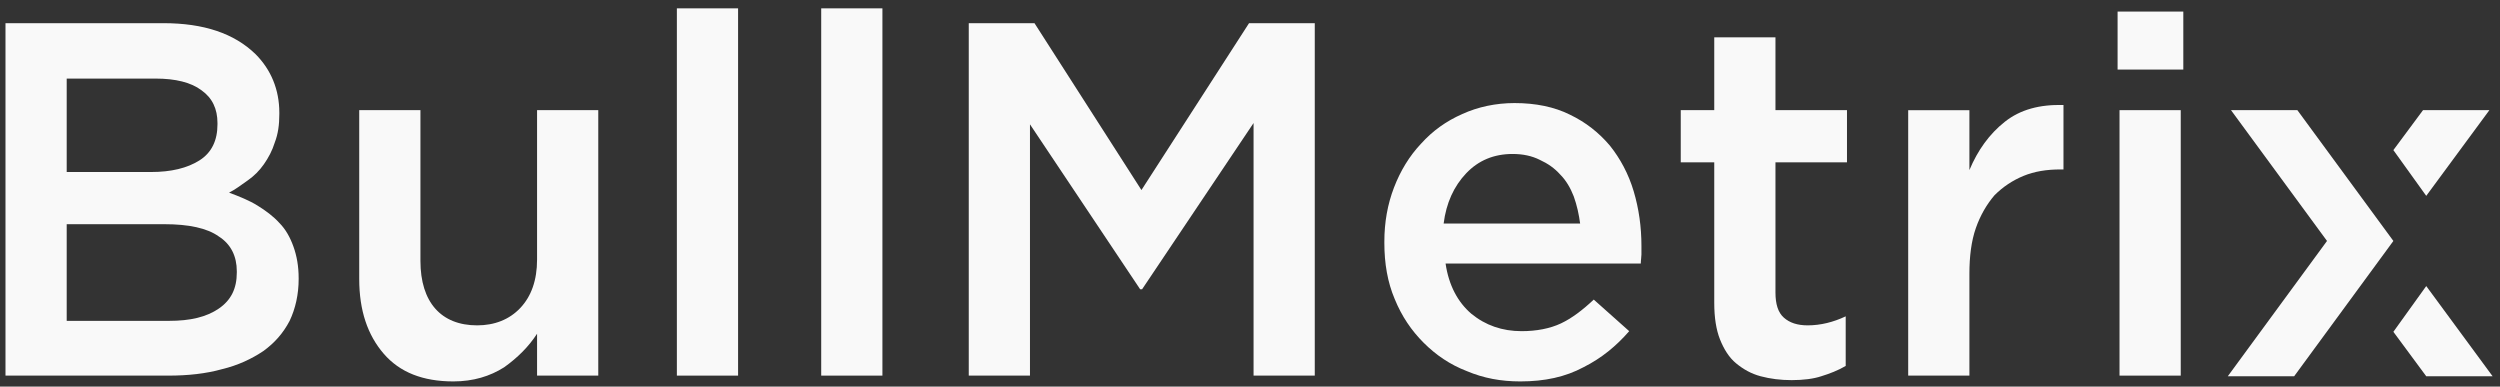
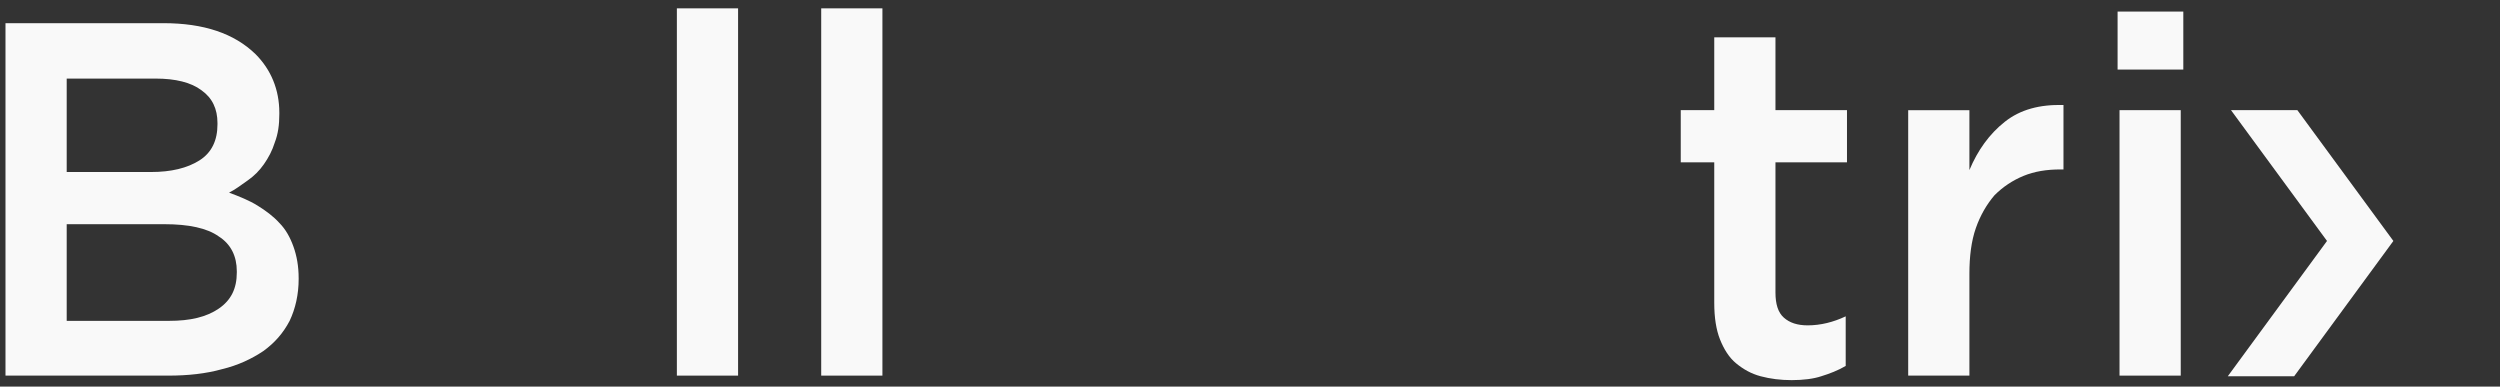
<svg xmlns="http://www.w3.org/2000/svg" width="194" height="30" viewBox="0 0 194 30" fill="none">
  <rect x="0" y="0" width="194" height="30" fill="#333333" stroke="none" />
  <path d="M173.126 8.548H178.276L185.726 18.698L178.026 29.198H172.876L180.576 18.698L173.126 8.548Z" fill="#F9F9F9" />
  <path d="M0.426 1.798H12.676C15.826 1.798 18.176 2.598 19.826 4.198C21.026 5.398 21.676 6.948 21.676 8.748V8.848C21.676 9.698 21.576 10.398 21.326 11.048C21.126 11.698 20.826 12.248 20.476 12.748C20.126 13.248 19.726 13.648 19.226 13.998C18.726 14.348 18.276 14.698 17.776 14.948C18.576 15.248 19.326 15.548 19.976 15.948C20.626 16.348 21.226 16.798 21.676 17.298C22.176 17.798 22.526 18.448 22.776 19.148C23.026 19.848 23.176 20.648 23.176 21.598V21.648C23.176 22.848 22.926 23.948 22.476 24.898C21.976 25.848 21.326 26.598 20.426 27.248C19.526 27.848 18.476 28.348 17.226 28.648C15.976 28.998 14.576 29.148 13.076 29.148H0.426V1.798ZM11.726 13.348C13.276 13.348 14.526 13.048 15.476 12.448C16.426 11.848 16.876 10.898 16.876 9.648V9.548C16.876 8.448 16.476 7.598 15.626 6.998C14.826 6.398 13.626 6.098 12.076 6.098H5.176V13.348H11.726ZM13.126 24.898C14.776 24.898 16.026 24.598 16.976 23.948C17.926 23.298 18.376 22.398 18.376 21.148V21.048C18.376 19.898 17.926 18.948 16.976 18.348C16.076 17.698 14.626 17.398 12.776 17.398H5.176V24.898H13.126Z" fill="#F9F9F9" />
-   <path d="M35.176 29.598C32.826 29.598 31.026 28.898 29.776 27.448C28.526 25.998 27.876 24.098 27.876 21.648V8.548H32.626V20.248C32.626 21.848 33.026 23.098 33.776 23.948C34.526 24.798 35.626 25.248 37.026 25.248C38.376 25.248 39.526 24.798 40.376 23.898C41.226 22.998 41.676 21.748 41.676 20.148V8.548H46.426V29.148H41.676V25.898C41.026 26.898 40.176 27.748 39.126 28.498C38.026 29.198 36.726 29.598 35.176 29.598Z" fill="#F9F9F9" />
  <path d="M57.275 0.648H52.525V29.148H57.275V0.648Z" fill="#F9F9F9" />
  <path d="M68.476 0.648H63.726V29.148H68.476V0.648Z" fill="#F9F9F9" />
-   <path d="M75.176 1.798H80.276L88.576 14.748L96.926 1.798H102.026V29.148H97.276V9.548L88.626 22.448H88.476L79.926 9.648V29.148H75.176V1.798Z" fill="#F9F9F9" />
-   <path d="M117.976 29.598C116.476 29.598 115.126 29.348 113.826 28.798C112.526 28.298 111.426 27.548 110.476 26.598C109.526 25.648 108.776 24.548 108.226 23.198C107.676 21.898 107.426 20.448 107.426 18.848V18.748C107.426 17.248 107.676 15.848 108.176 14.548C108.676 13.248 109.376 12.098 110.276 11.148C111.176 10.148 112.226 9.398 113.476 8.848C114.676 8.298 116.076 7.998 117.526 7.998C119.176 7.998 120.626 8.298 121.826 8.898C123.076 9.498 124.076 10.298 124.926 11.298C125.726 12.298 126.376 13.498 126.776 14.848C127.176 16.198 127.376 17.598 127.376 19.098C127.376 19.298 127.376 19.498 127.376 19.748C127.376 19.948 127.326 20.198 127.326 20.448H112.176C112.426 22.148 113.126 23.448 114.176 24.348C115.276 25.248 116.576 25.698 118.076 25.698C119.226 25.698 120.276 25.498 121.126 25.098C121.976 24.698 122.826 24.048 123.676 23.248L126.426 25.698C125.426 26.848 124.276 27.798 122.876 28.498C121.476 29.248 119.876 29.598 117.976 29.598ZM122.626 17.398C122.526 16.648 122.376 15.948 122.126 15.248C121.876 14.598 121.526 13.998 121.076 13.548C120.626 13.048 120.126 12.698 119.476 12.398C118.876 12.098 118.176 11.948 117.376 11.948C115.926 11.948 114.726 12.448 113.776 13.448C112.826 14.448 112.226 15.748 112.026 17.348H122.626V17.398Z" fill="#F9F9F9" />
  <path d="M139.026 29.498C138.176 29.498 137.376 29.398 136.626 29.198C135.876 28.998 135.276 28.648 134.726 28.198C134.176 27.748 133.776 27.098 133.476 26.348C133.176 25.598 133.026 24.648 133.026 23.498V12.598H130.426V8.548H133.026V2.898H137.776V8.548H143.326V12.598H137.776V22.698C137.776 23.598 137.976 24.248 138.426 24.648C138.876 25.048 139.476 25.248 140.276 25.248C141.276 25.248 142.276 24.998 143.226 24.548V28.398C142.626 28.748 141.976 28.998 141.326 29.198C140.726 29.398 139.926 29.498 139.026 29.498Z" fill="#F9F9F9" />
  <path d="M148.076 8.549H152.826V13.199C153.476 11.649 154.376 10.399 155.576 9.449C156.776 8.499 158.276 8.099 160.126 8.149V13.149H159.876C158.826 13.149 157.876 13.299 157.026 13.649C156.176 13.999 155.426 14.499 154.776 15.149C154.176 15.849 153.676 16.699 153.326 17.699C152.976 18.699 152.826 19.899 152.826 21.249V29.149H148.076V8.549Z" fill="#F9F9F9" />
  <path d="M164.275 0.898H169.425V5.398H164.325V0.898H164.275ZM164.475 8.548H169.225V29.148H164.475V8.548Z" fill="#F9F9F9" />
-   <path d="M188.026 8.548L185.726 11.648L188.276 15.198L193.176 8.548H188.026Z" fill="#F9F9F9" />
-   <path d="M185.726 25.748L188.276 22.198L193.426 29.198H188.276L185.726 25.748Z" fill="#F9F9F9" />
</svg>